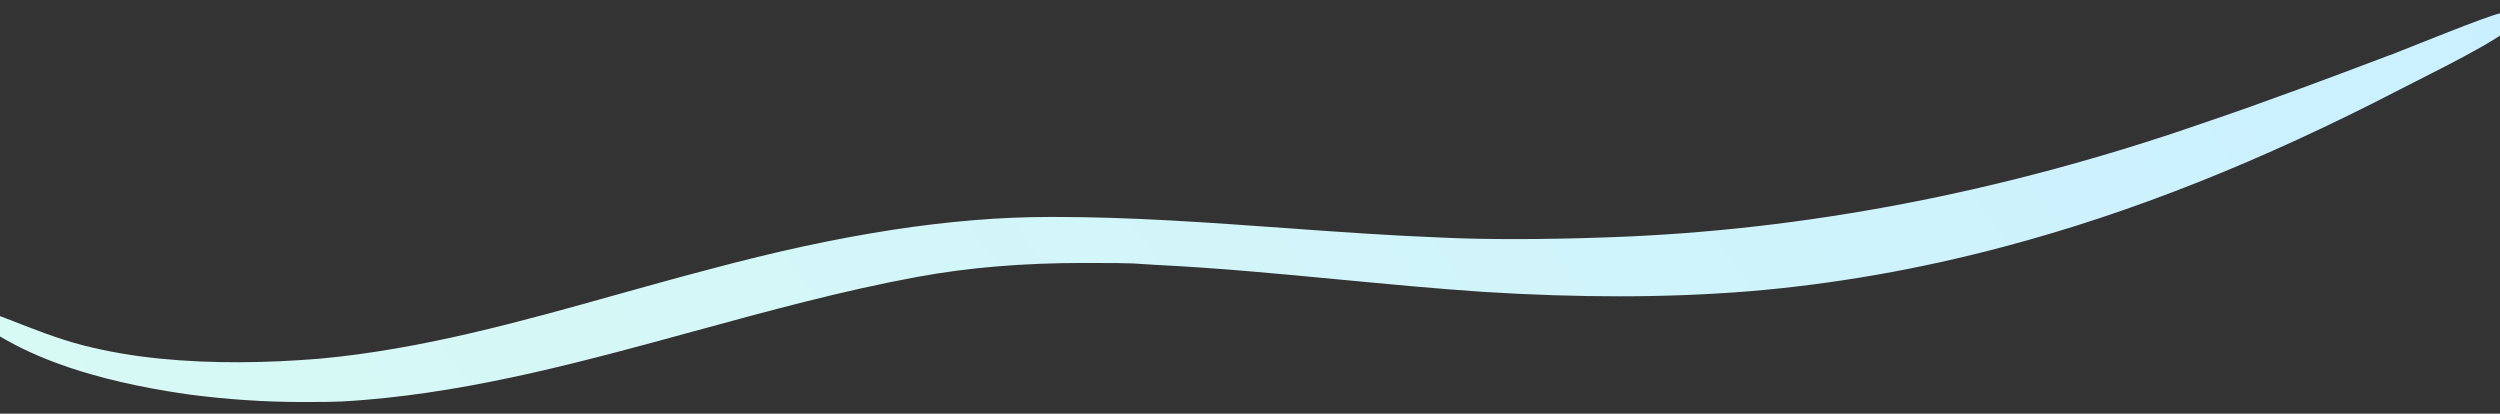
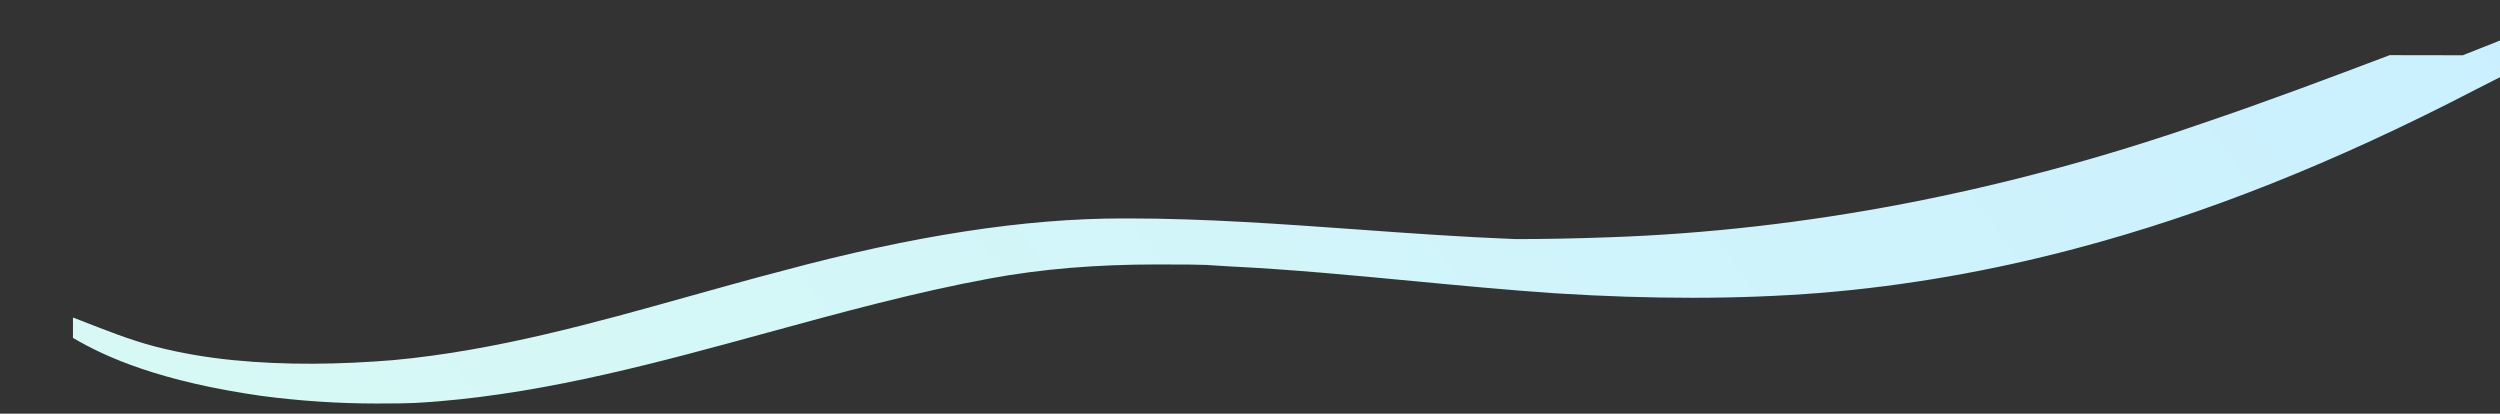
<svg xmlns="http://www.w3.org/2000/svg" id="Layer_1" version="1.1" viewBox="0 0 2189.5 362.3">
  <rect x="0" y="0" width="2189.5" height="362.3" fill="#333333" stroke="none" />
  <defs>
    <style>
      .st0 {
        fill: none;
      }
      .st1 {
        fill: url(#linear-gradient);
      }
    </style>
    <linearGradient id="linear-gradient" x1="-31.1" y1="1807.1" x2="1621.9" y2="614.8" gradientTransform="translate(294 -1053)" gradientUnits="userSpaceOnUse">
      <stop offset="0%" stop-color="#D8FAF4">
        <animate attributeName="stop-color" values="#D8FAF4;#CAF0FF;#D8FAF4" dur="10s" repeatCount="indefinite" />
        <animate attributeName="offset" values="0%;100%;0%" dur="6s" repeatCount="indefinite" />
      </stop>
      <stop offset="100%" stop-color="#CAF0FF">
        <animate attributeName="stop-color" values="#CAF0FF;#D8FAF4;#CAF0FF" dur="10s" repeatCount="indefinite" />
        <animate attributeName="offset" values="100%;0%;100%" dur="6s" repeatCount="indefinite" />
      </stop>
    </linearGradient>
  </defs>
-   <path class="st1" d="M2092.9,48.3c-52.6,19.9-108.6,41-164.3,59.8-173.8,60.3-348.5,93.8-519.2,99.7-30.1,1.1-57,1.6-82.1,1.6s-44-.4-64-1.3c-46-1.8-92.7-5.1-137.9-8.4-65.9-4.7-134.1-9.7-201-9.7h-2.1c-1,0-2.1,0-3.1,0-85.7,0-183.2,15-298,45.9-27.4,7.1-54.9,14.9-81.6,22.3-83.5,23.4-169.8,47.6-259.2,55.9,0,0-.1,0-.1,0-46.4,3.8-93.7,4.6-140.1,0-23-2.3-45.9-6.1-68.3-11.9-22.6-5.9-44.1-14.6-65.7-23-2.1-.8-4.2-1.6-6.3-2.4v17.8c29.3,17.4,77.4,38.3,164.9,50.8,33.2,4.4,67.2,6.7,101,6.7s36.1-.6,54-1.9c98.2-8.1,194.9-34.6,288.4-60.2,63.6-17.4,129.4-35.4,195.2-47.5,44.6-8.2,92.3-12.2,145.9-12.2s41,.6,63.4,1.7c53.5,2.6,107.8,7.8,160.4,12.8,41.3,3.9,83.9,8,125.7,10.8,42.9,2.7,82,3.9,119.7,3.9,39.1,0,76.8-1.5,112.1-4.3,74.4-6.1,150-19.3,224.6-39.2,111.4-29.5,225-74.6,347.5-138.1,18.3-9.5,36.9-18.5,55-28.3,10.7-5.8,21.6-11.7,31.8-18.4V11.7c-12.2,2.6-76,28.7-96.6,36.7Z" />
+   <path class="st1" d="M2092.9,48.3c-52.6,19.9-108.6,41-164.3,59.8-173.8,60.3-348.5,93.8-519.2,99.7-30.1,1.1-57,1.6-82.1,1.6c-46-1.8-92.7-5.1-137.9-8.4-65.9-4.7-134.1-9.7-201-9.7h-2.1c-1,0-2.1,0-3.1,0-85.7,0-183.2,15-298,45.9-27.4,7.1-54.9,14.9-81.6,22.3-83.5,23.4-169.8,47.6-259.2,55.9,0,0-.1,0-.1,0-46.4,3.8-93.7,4.6-140.1,0-23-2.3-45.9-6.1-68.3-11.9-22.6-5.9-44.1-14.6-65.7-23-2.1-.8-4.2-1.6-6.3-2.4v17.8c29.3,17.4,77.4,38.3,164.9,50.8,33.2,4.4,67.2,6.7,101,6.7s36.1-.6,54-1.9c98.2-8.1,194.9-34.6,288.4-60.2,63.6-17.4,129.4-35.4,195.2-47.5,44.6-8.2,92.3-12.2,145.9-12.2s41,.6,63.4,1.7c53.5,2.6,107.8,7.8,160.4,12.8,41.3,3.9,83.9,8,125.7,10.8,42.9,2.7,82,3.9,119.7,3.9,39.1,0,76.8-1.5,112.1-4.3,74.4-6.1,150-19.3,224.6-39.2,111.4-29.5,225-74.6,347.5-138.1,18.3-9.5,36.9-18.5,55-28.3,10.7-5.8,21.6-11.7,31.8-18.4V11.7c-12.2,2.6-76,28.7-96.6,36.7Z" />
</svg>